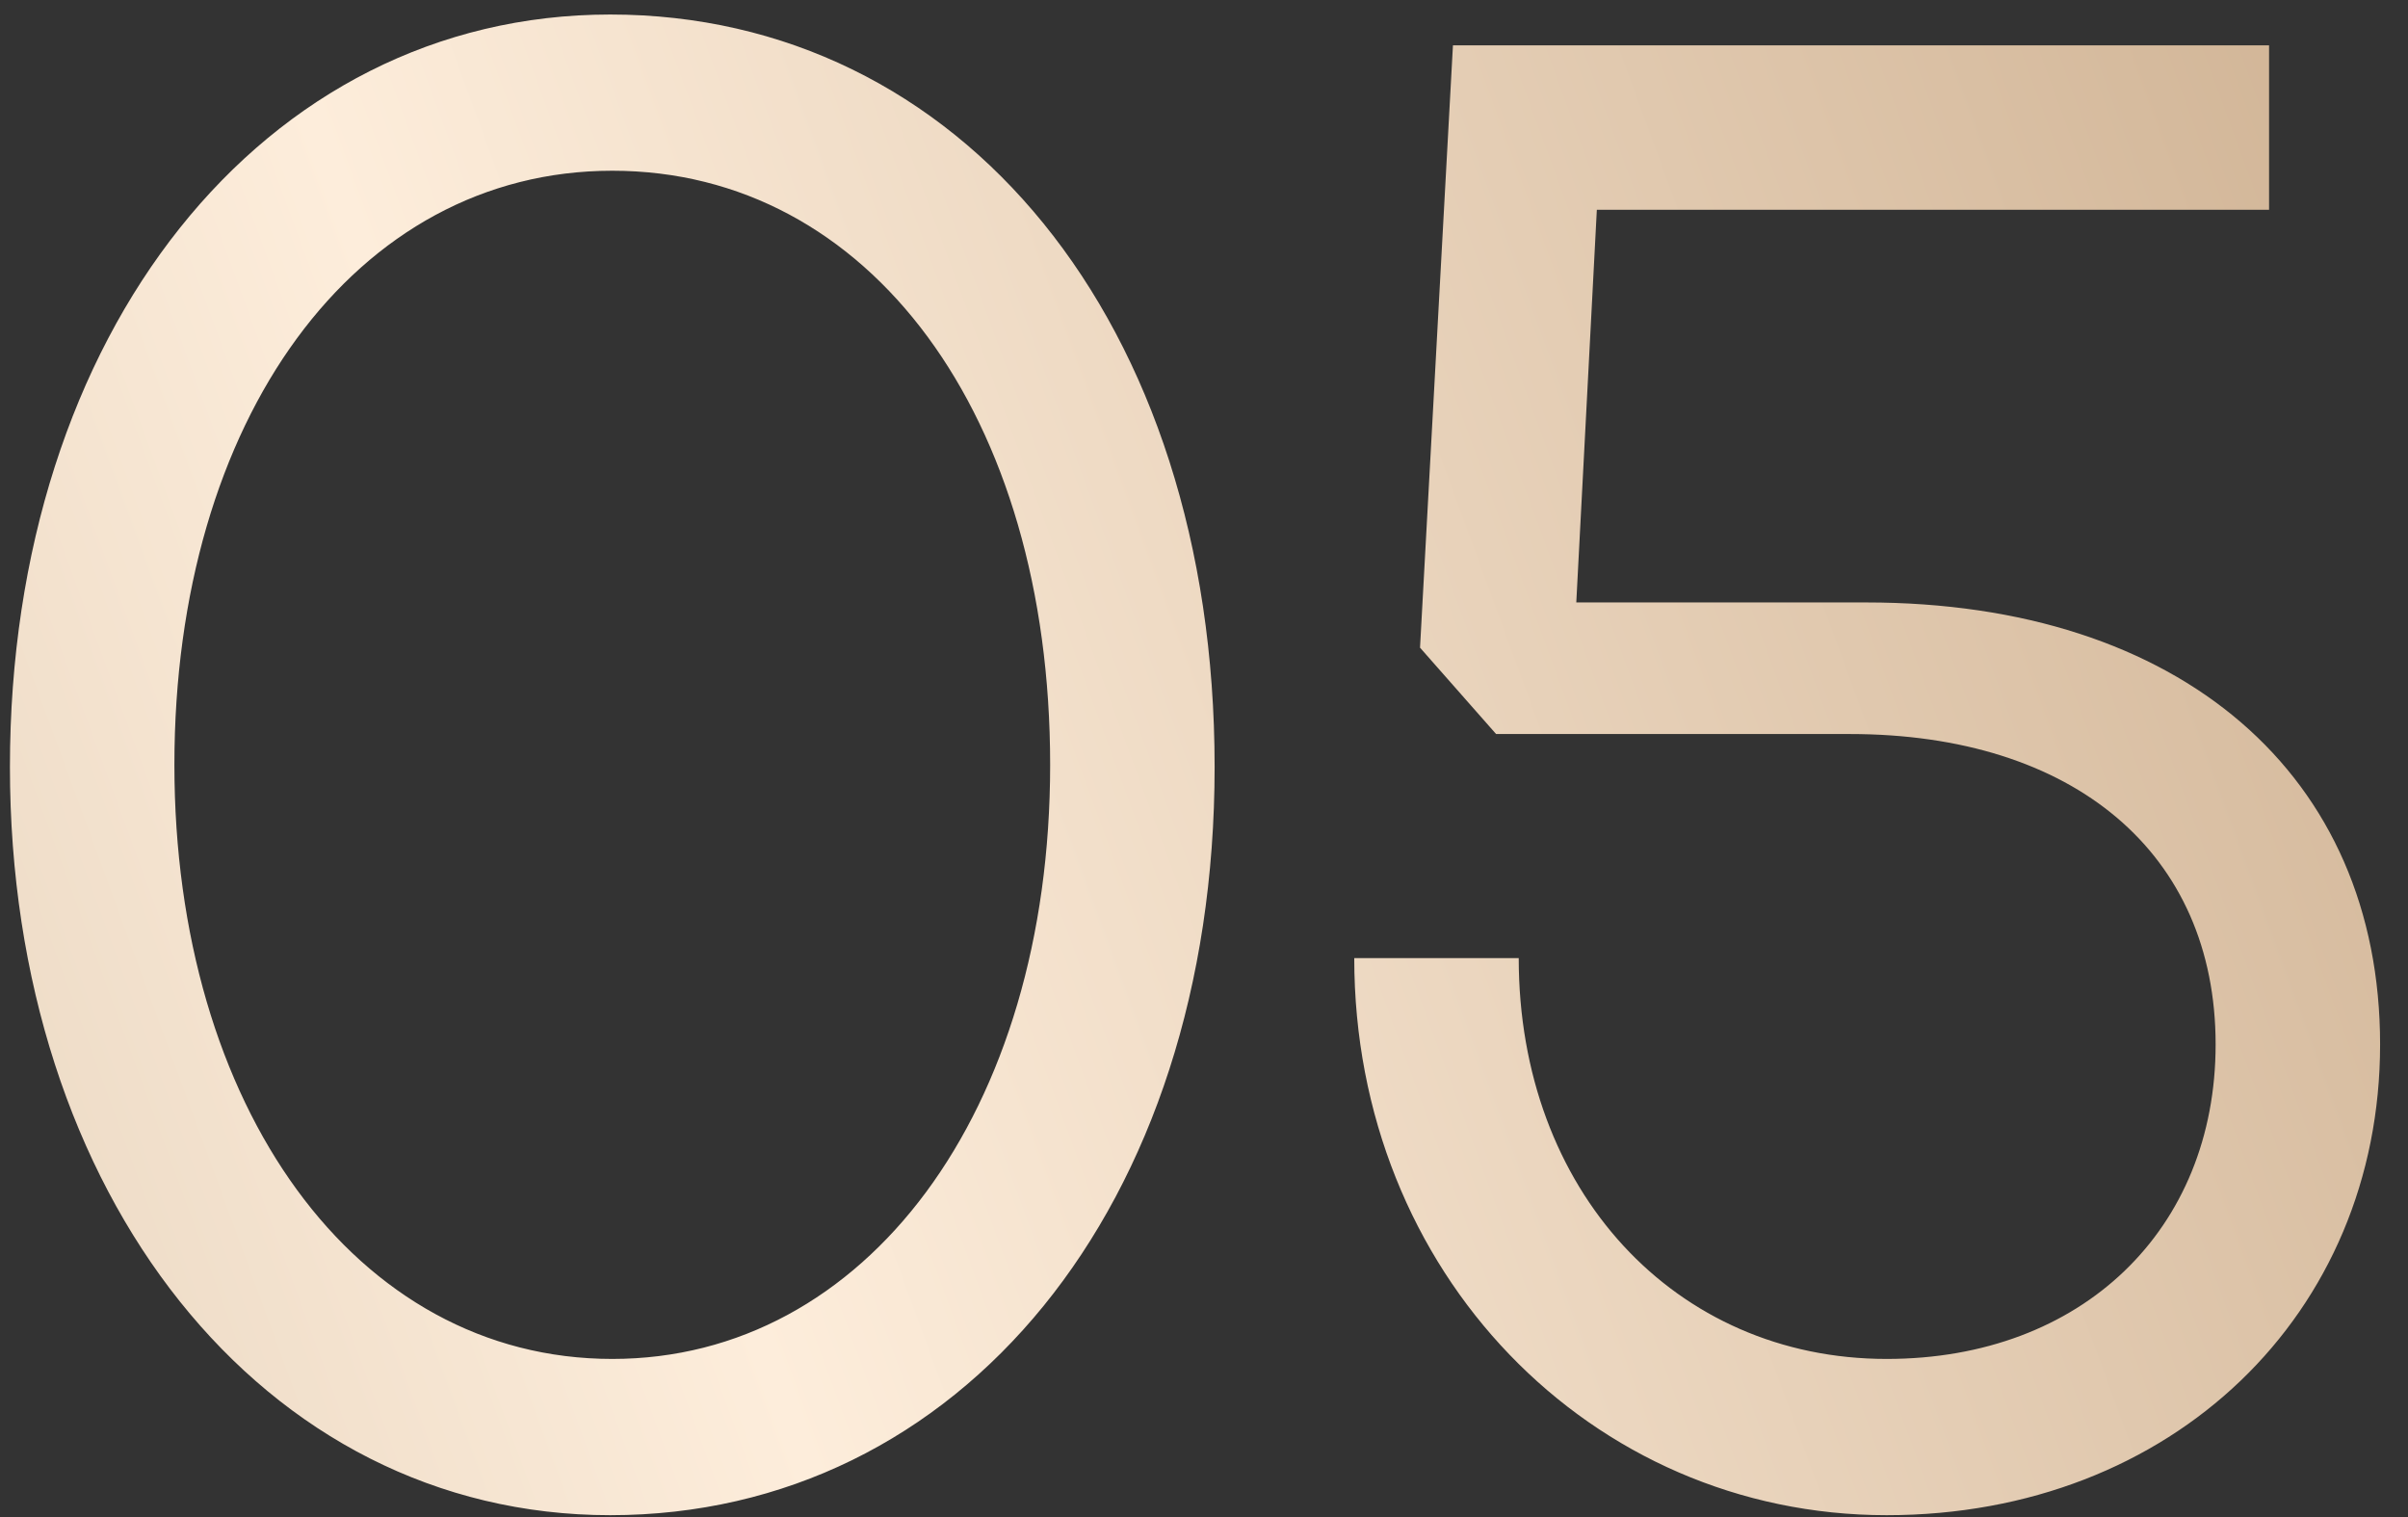
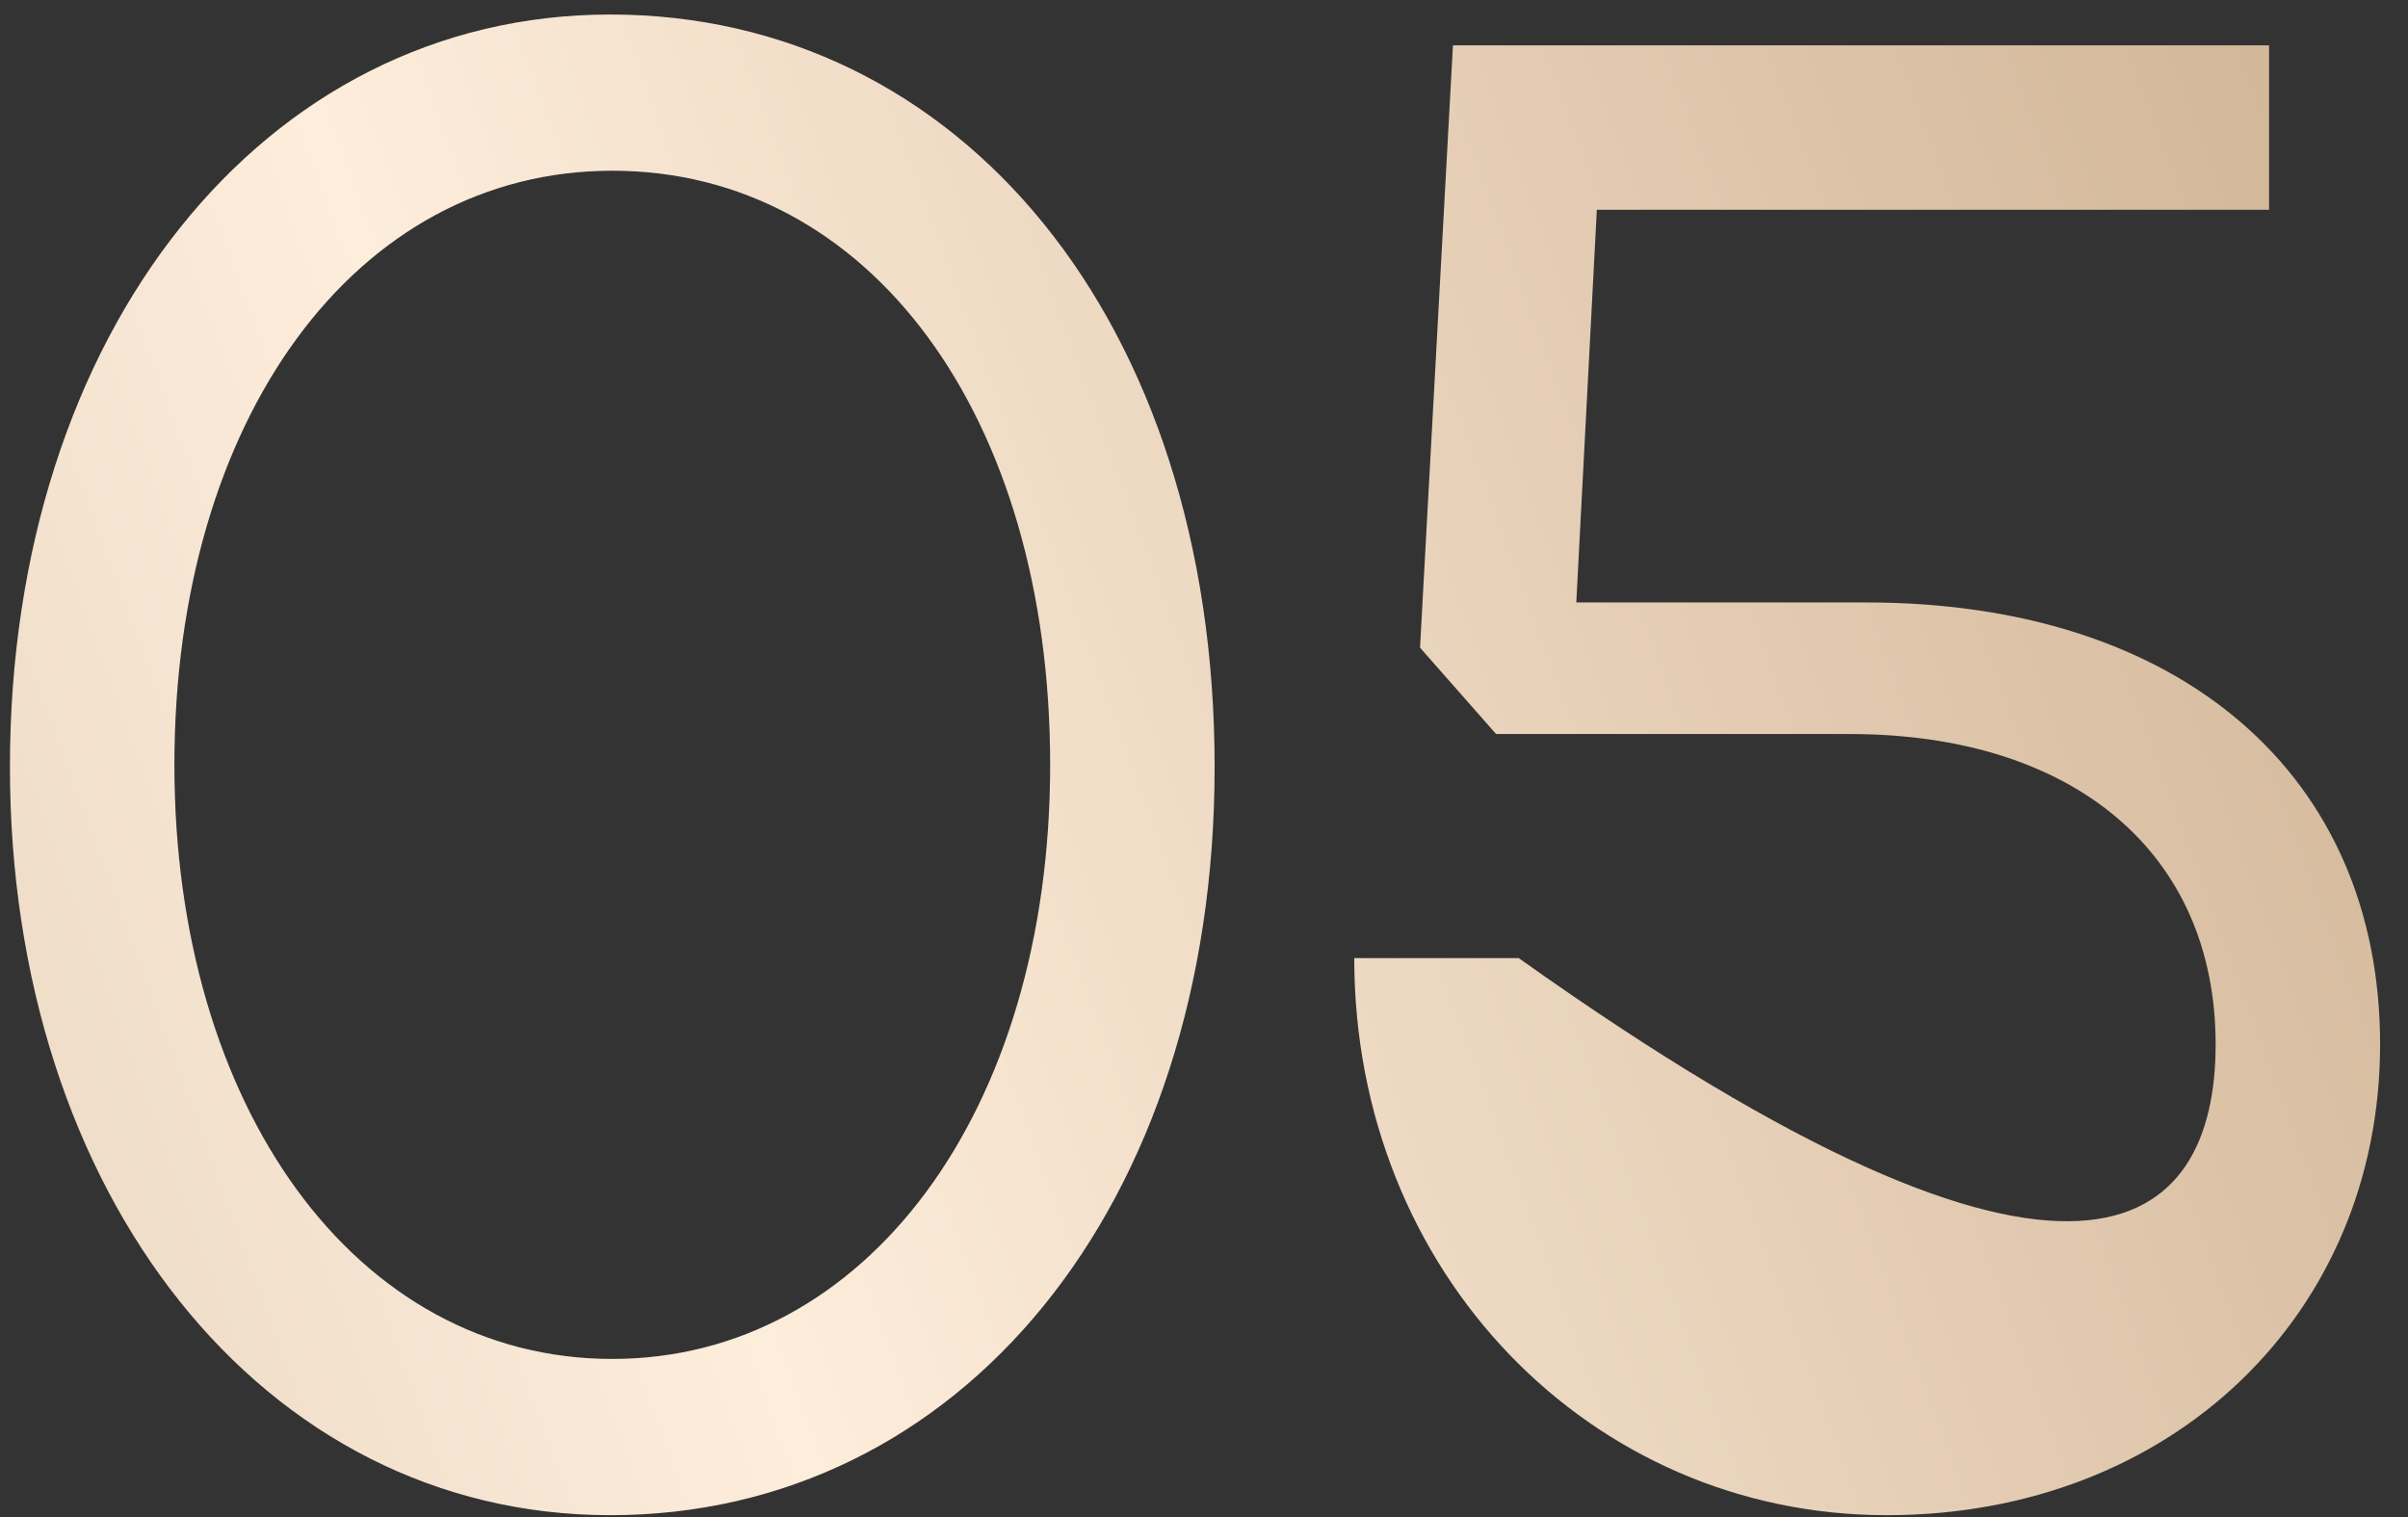
<svg xmlns="http://www.w3.org/2000/svg" width="73" height="46" viewBox="0 0 73 46" fill="none">
  <rect x="0" y="0" width="73" height="46" fill="#333333" stroke="none" />
-   <path d="M0.301 23.25C0.301 10.1 7.967 0.44 18.499 0.44C29.094 0.44 36.822 9.726 36.822 23.25C36.822 36.587 29.094 45.935 18.499 45.935C7.967 45.935 0.301 36.213 0.301 23.25ZM5.287 23.187C5.287 33.533 10.771 41.198 18.562 41.198C26.227 41.198 31.836 33.72 31.836 23.187C31.836 12.593 26.352 5.176 18.562 5.176C10.771 5.176 5.287 12.717 5.287 23.187ZM57.196 45.935C48.222 45.935 41.055 38.581 41.055 29.046H46.041C46.041 36.088 50.777 41.198 57.196 41.198C63.117 41.198 67.168 37.272 67.168 31.663C67.168 25.867 62.868 22.253 56.075 22.253H45.355L43.049 19.635L44.047 1.375H68.788V6.36H48.409L47.786 18.264H56.573C66.109 18.264 72.154 23.499 72.154 31.663C72.154 39.827 65.859 45.935 57.196 45.935Z" fill="url(#paint0_linear_8_60)" />
+   <path d="M0.301 23.25C0.301 10.1 7.967 0.44 18.499 0.44C29.094 0.44 36.822 9.726 36.822 23.25C36.822 36.587 29.094 45.935 18.499 45.935C7.967 45.935 0.301 36.213 0.301 23.25ZM5.287 23.187C5.287 33.533 10.771 41.198 18.562 41.198C26.227 41.198 31.836 33.72 31.836 23.187C31.836 12.593 26.352 5.176 18.562 5.176C10.771 5.176 5.287 12.717 5.287 23.187ZM57.196 45.935C48.222 45.935 41.055 38.581 41.055 29.046H46.041C63.117 41.198 67.168 37.272 67.168 31.663C67.168 25.867 62.868 22.253 56.075 22.253H45.355L43.049 19.635L44.047 1.375H68.788V6.36H48.409L47.786 18.264H56.573C66.109 18.264 72.154 23.499 72.154 31.663C72.154 39.827 65.859 45.935 57.196 45.935Z" fill="url(#paint0_linear_8_60)" />
  <defs>
    <linearGradient id="paint0_linear_8_60" x1="-39" y1="70.611" x2="87.797" y2="24.136" gradientUnits="userSpaceOnUse">
      <stop stop-color="#C6AF93" />
      <stop offset="0.508" stop-color="#FDEDDB" />
      <stop offset="1" stop-color="#CBAD8D" />
    </linearGradient>
  </defs>
</svg>